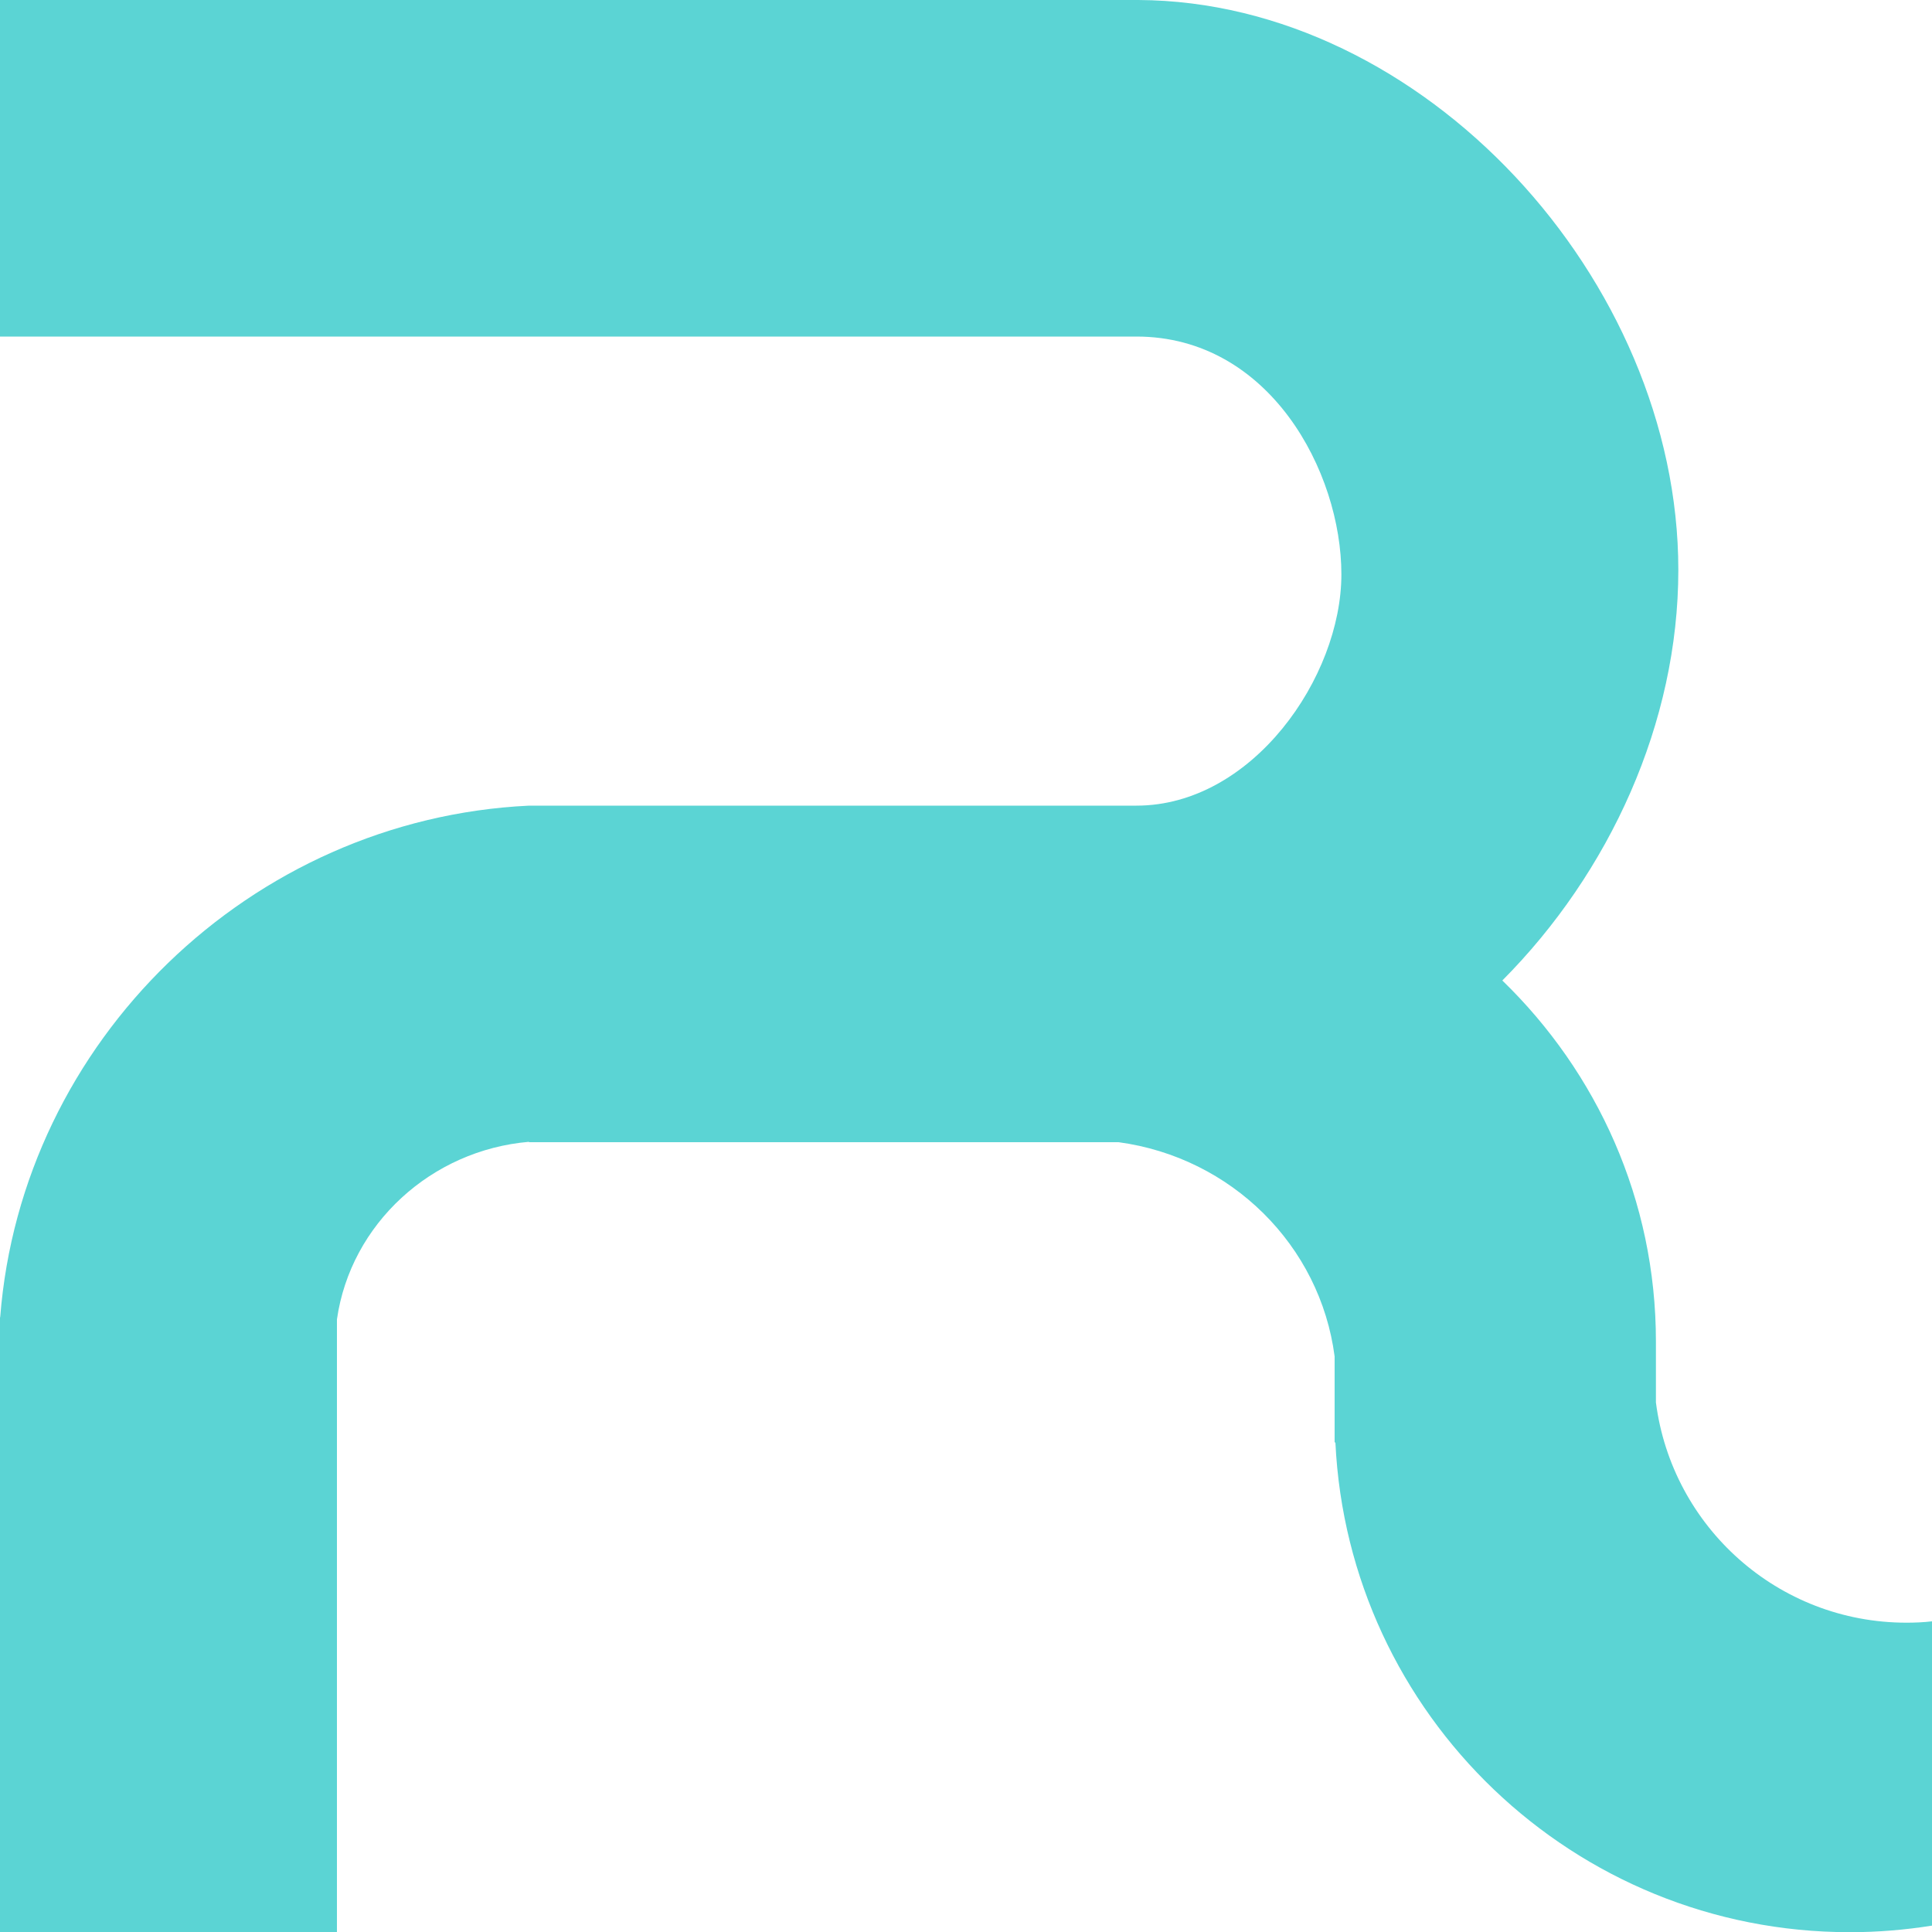
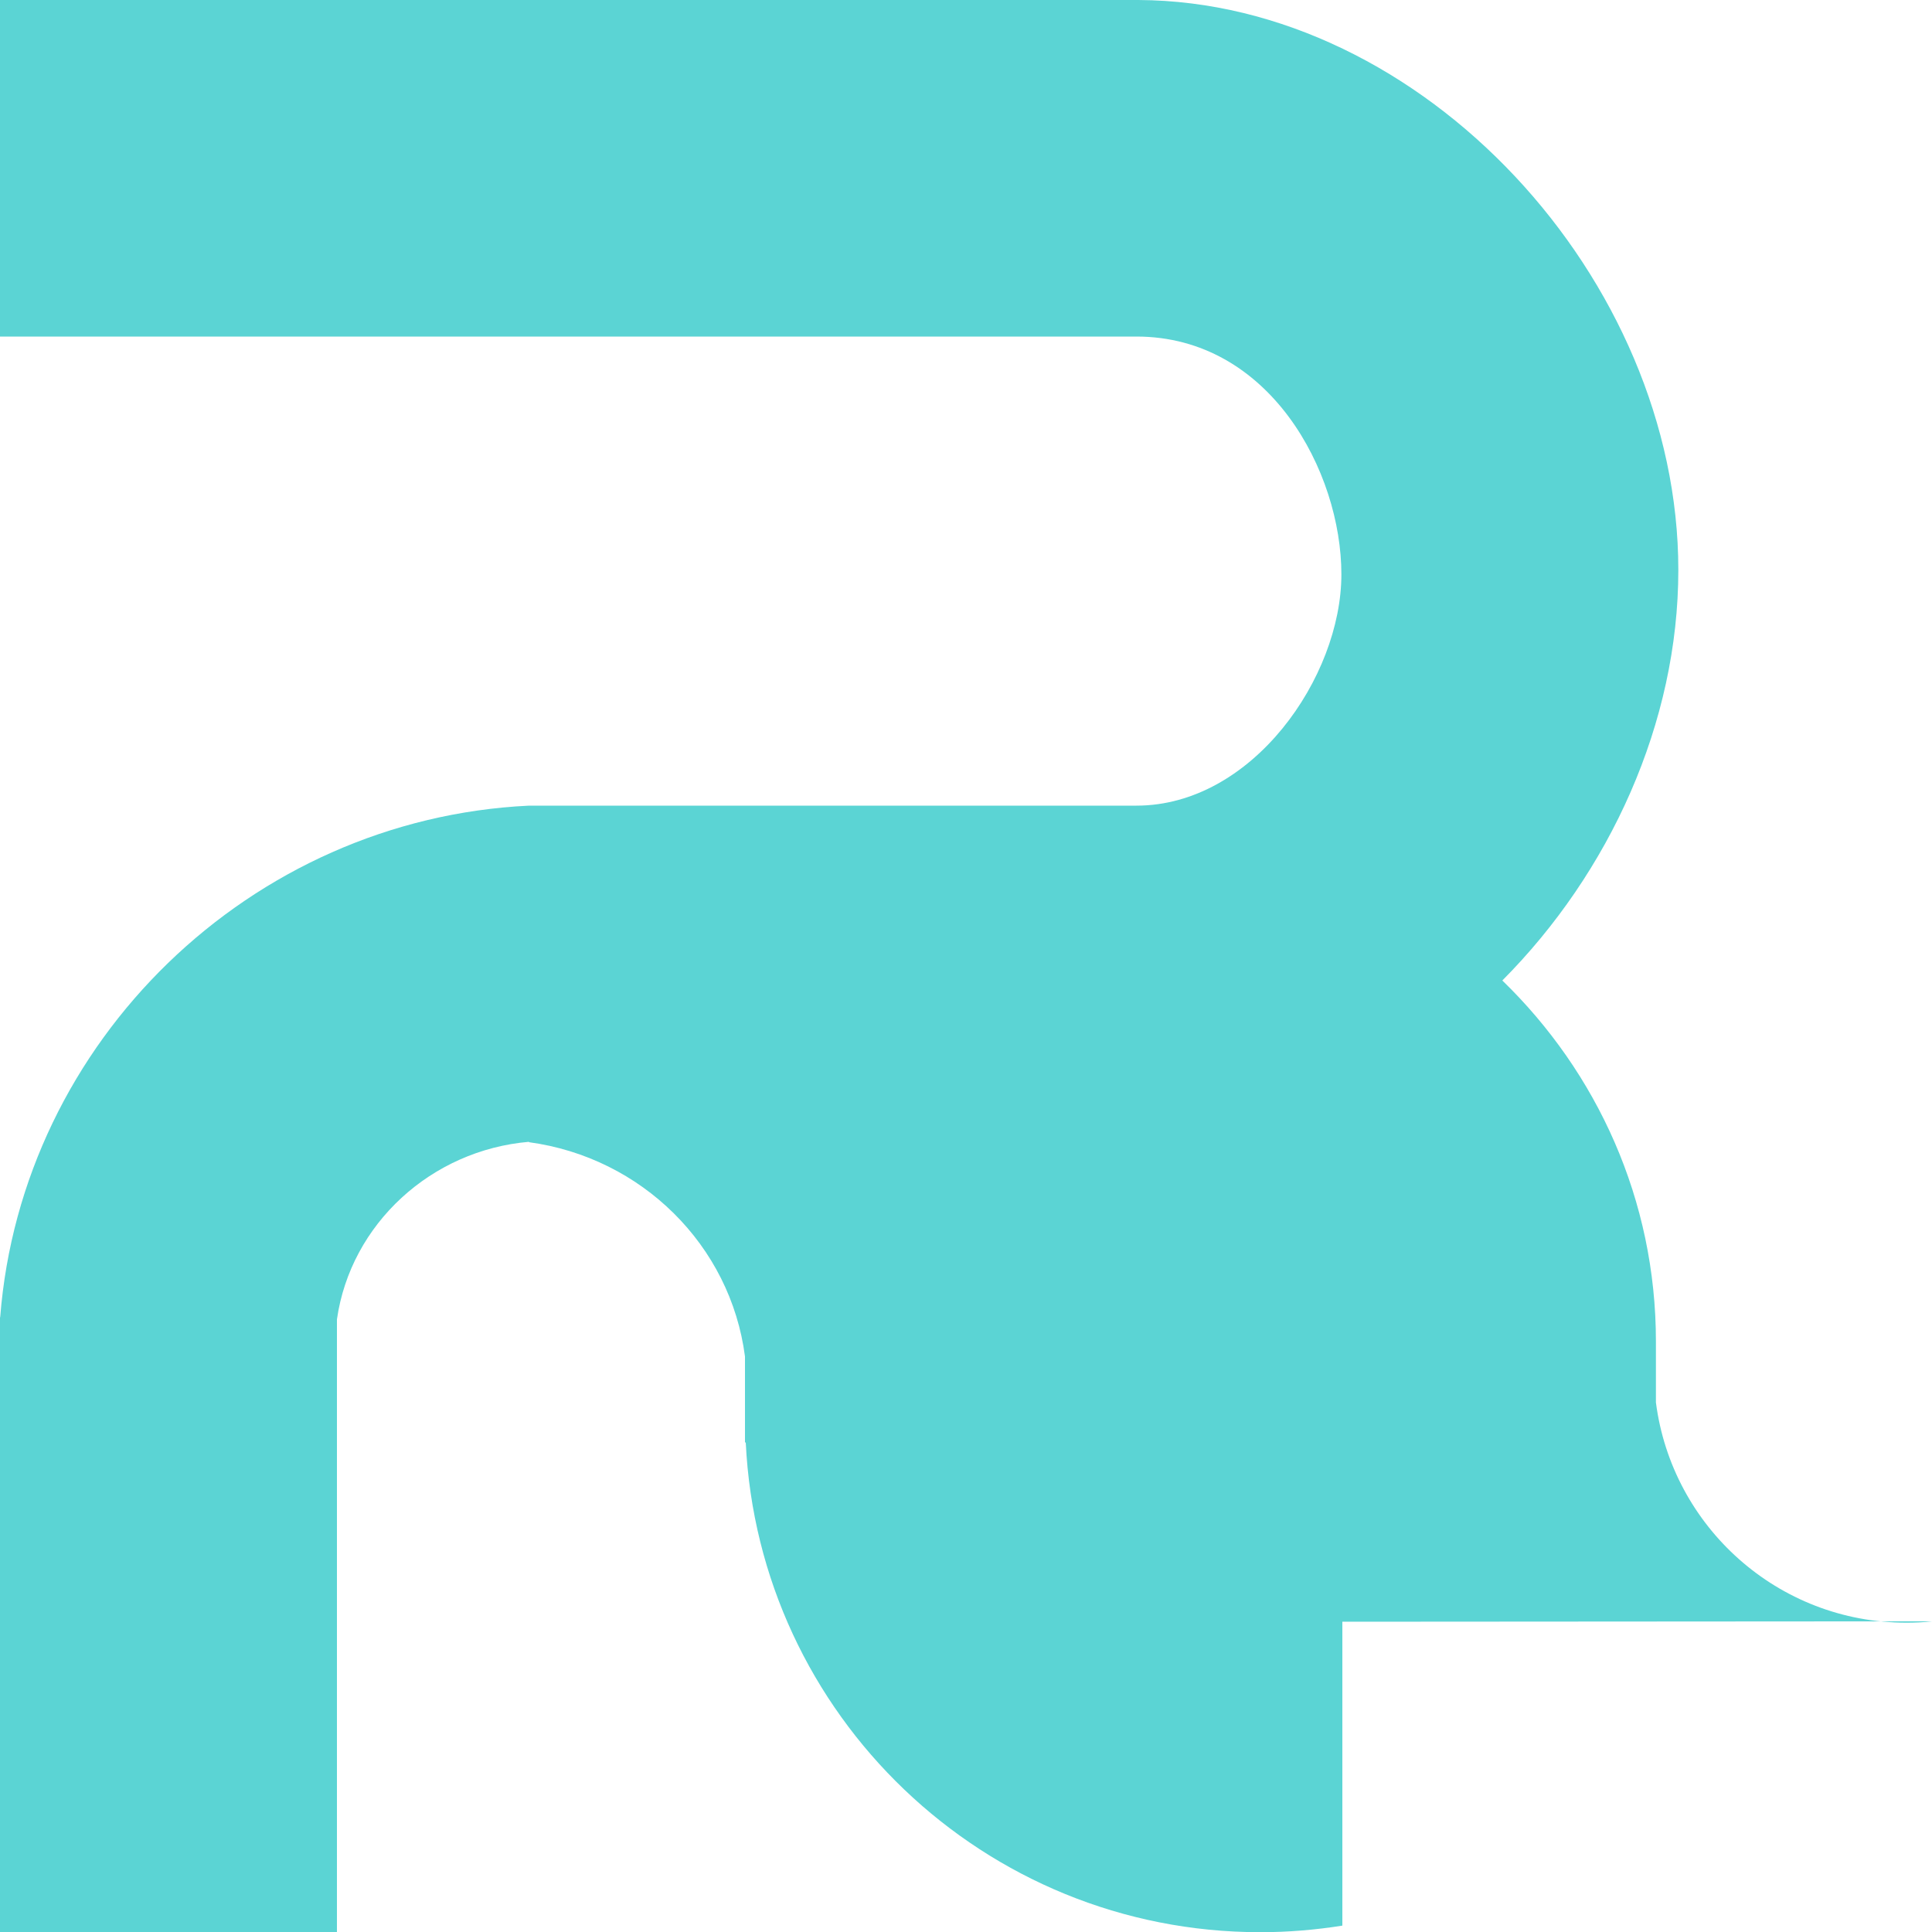
<svg xmlns="http://www.w3.org/2000/svg" width="100" height="100" viewBox="0 0 100 100">
-   <path d="M100,83.92c-.43.05-.87.07-1.32.07-6.66,0-12.14-4.97-12.97-11.4v-2.95h0c0-.07,0-.14,0-.21,0-7.31-3.04-13.92-7.95-18.68,5.56-5.59,9.11-13.34,9.11-21.25C86.87,14.46,73.66.07,58.92,0h0s-58.92,0-58.92,0v17.42h58.82c6.89,0,10.61,6.99,10.61,12.31s-4.61,11.97-10.61,11.97h-31.44C12.96,42.39,1.12,53.89.01,68.18h-.01v31.82h17.44v-31.71c.71-4.95,4.89-8.76,9.94-9.19v.02h30.52c5.83.79,10.43,5.33,11.18,11.09v4.45h.04c.67,14.11,12.33,25.35,26.63,25.35,1.45,0,2.86-.12,4.25-.34v-15.73Z" fill="#5bd4d4" />
+   <path d="M100,83.92c-.43.05-.87.07-1.32.07-6.66,0-12.14-4.97-12.97-11.4v-2.95h0c0-.07,0-.14,0-.21,0-7.31-3.04-13.92-7.95-18.68,5.56-5.59,9.11-13.34,9.11-21.25C86.87,14.46,73.66.07,58.92,0h0s-58.92,0-58.92,0v17.42h58.82c6.89,0,10.61,6.99,10.61,12.31s-4.61,11.97-10.61,11.97h-31.44C12.96,42.39,1.12,53.89.01,68.18h-.01v31.82h17.44v-31.71c.71-4.95,4.89-8.76,9.94-9.19v.02c5.83.79,10.43,5.33,11.18,11.09v4.45h.04c.67,14.11,12.33,25.35,26.63,25.35,1.45,0,2.86-.12,4.25-.34v-15.73Z" fill="#5bd4d4" />
</svg>